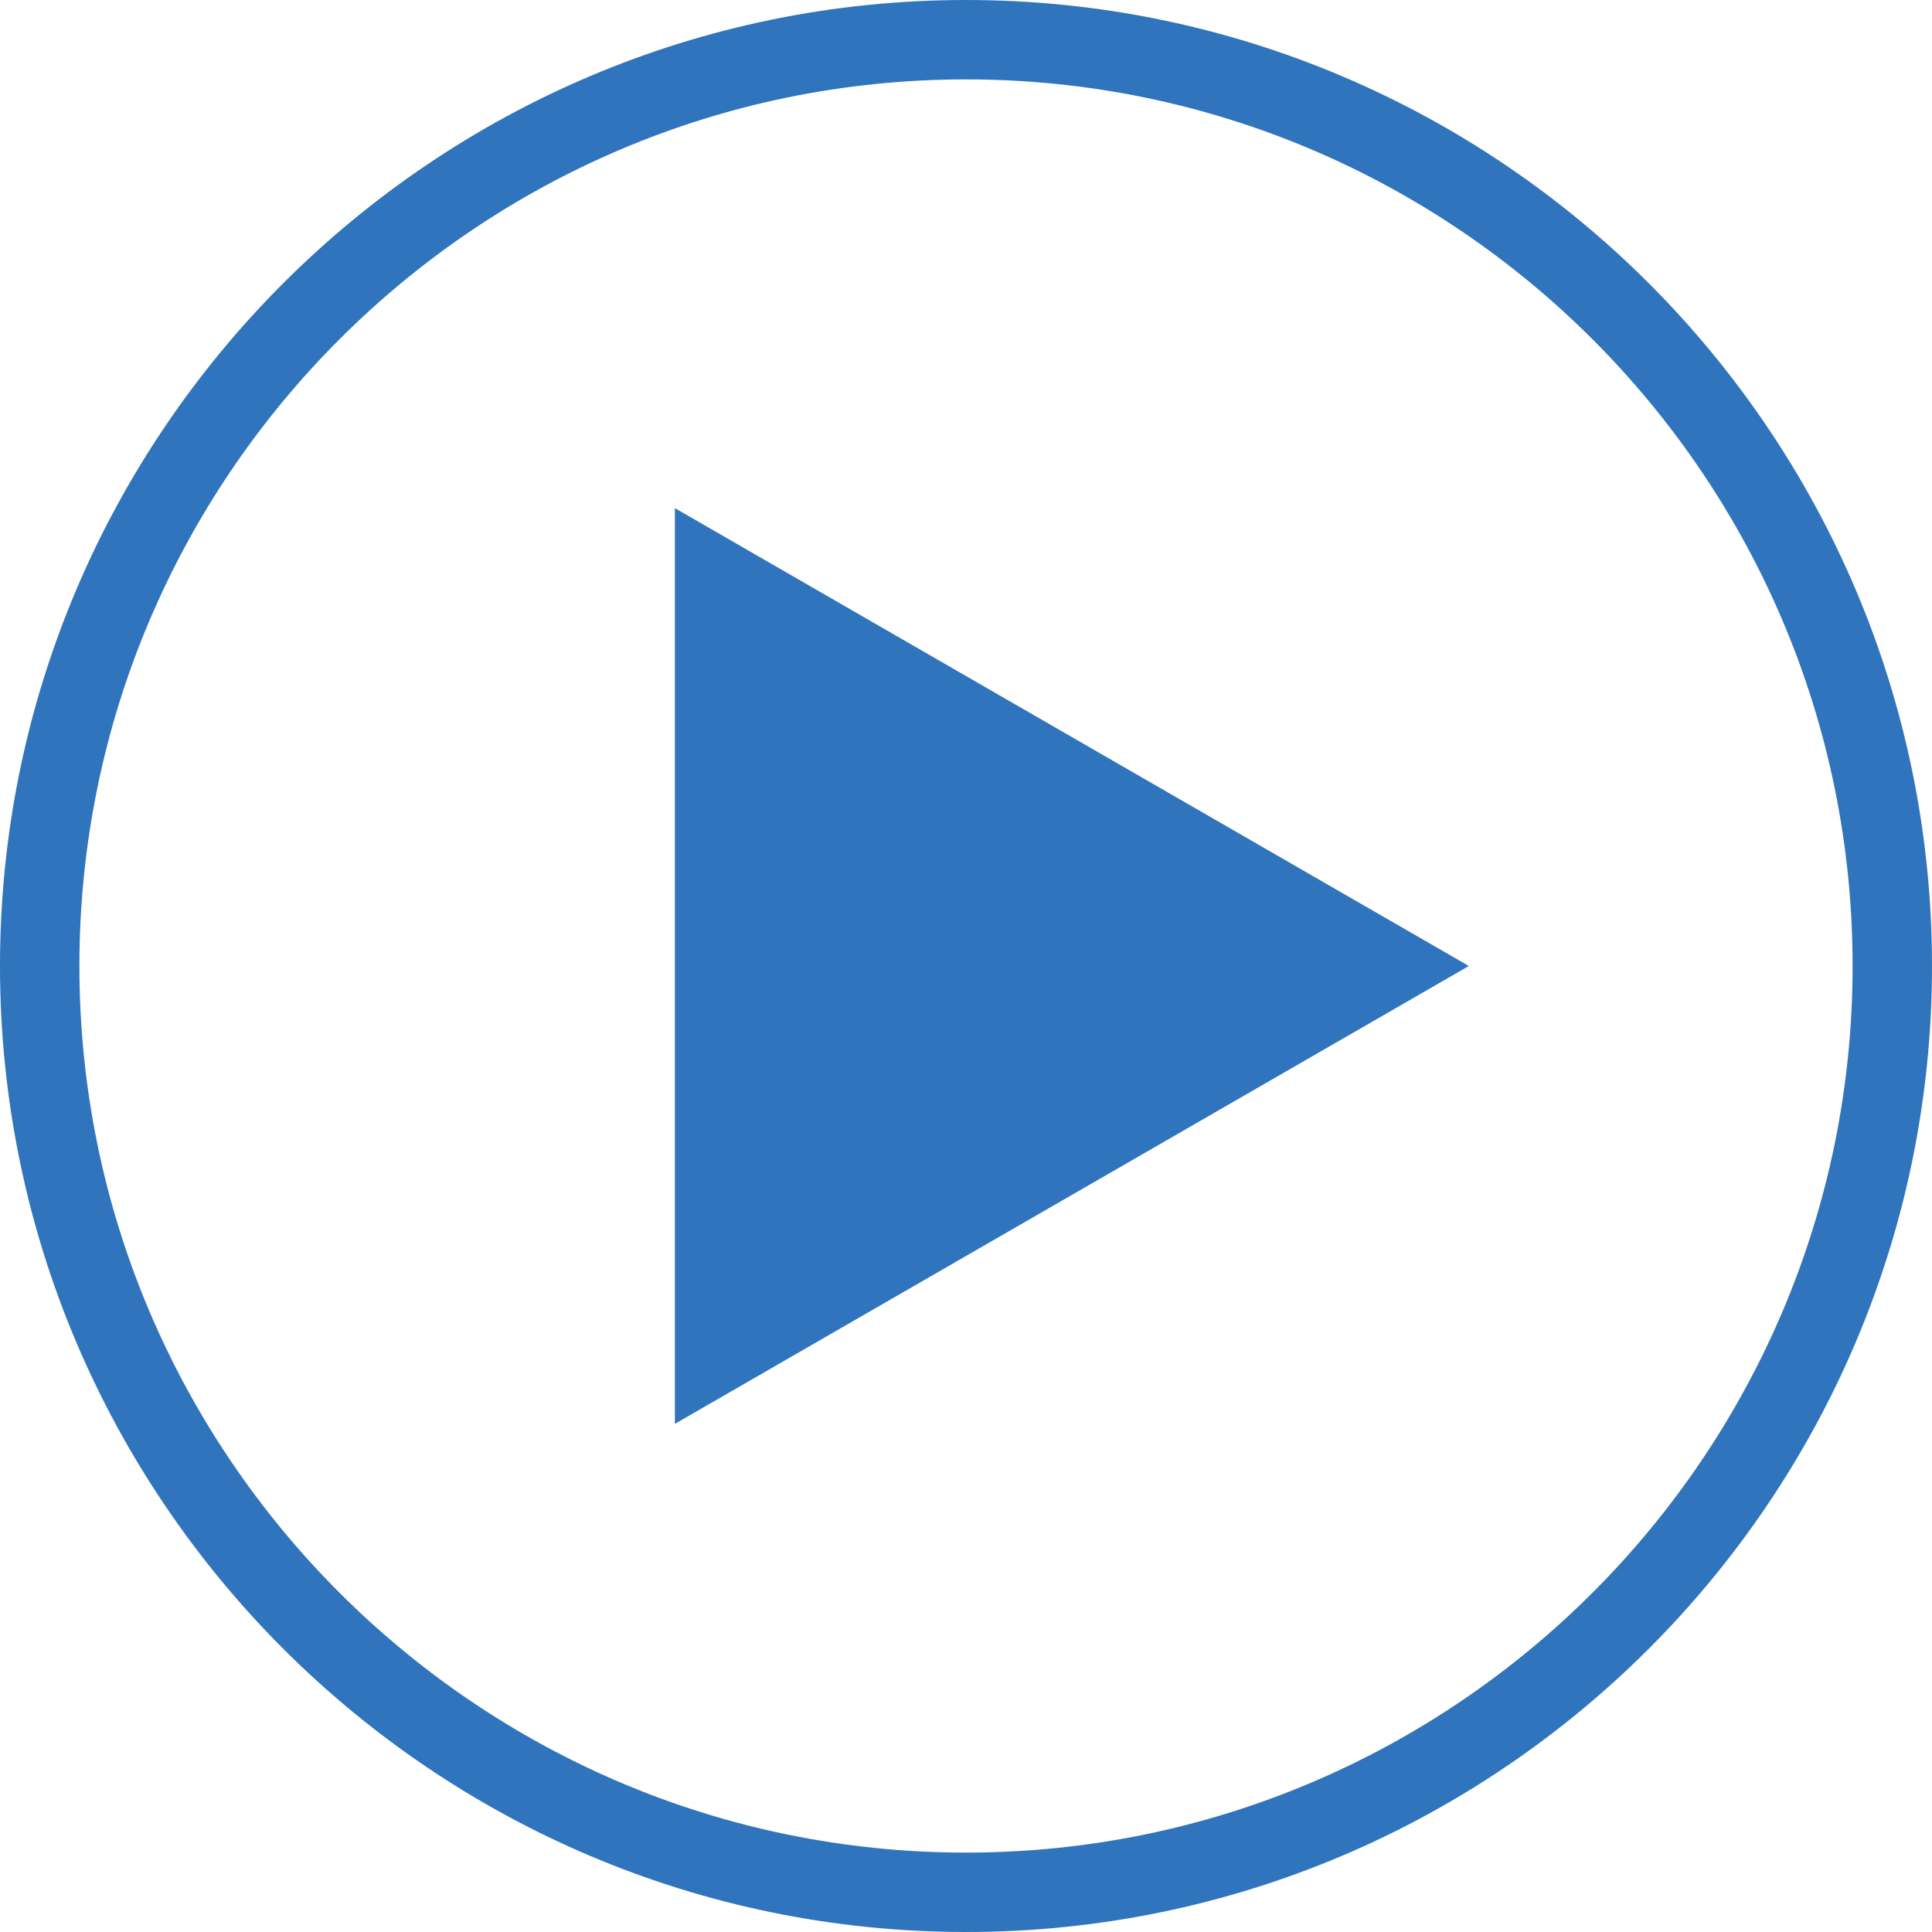
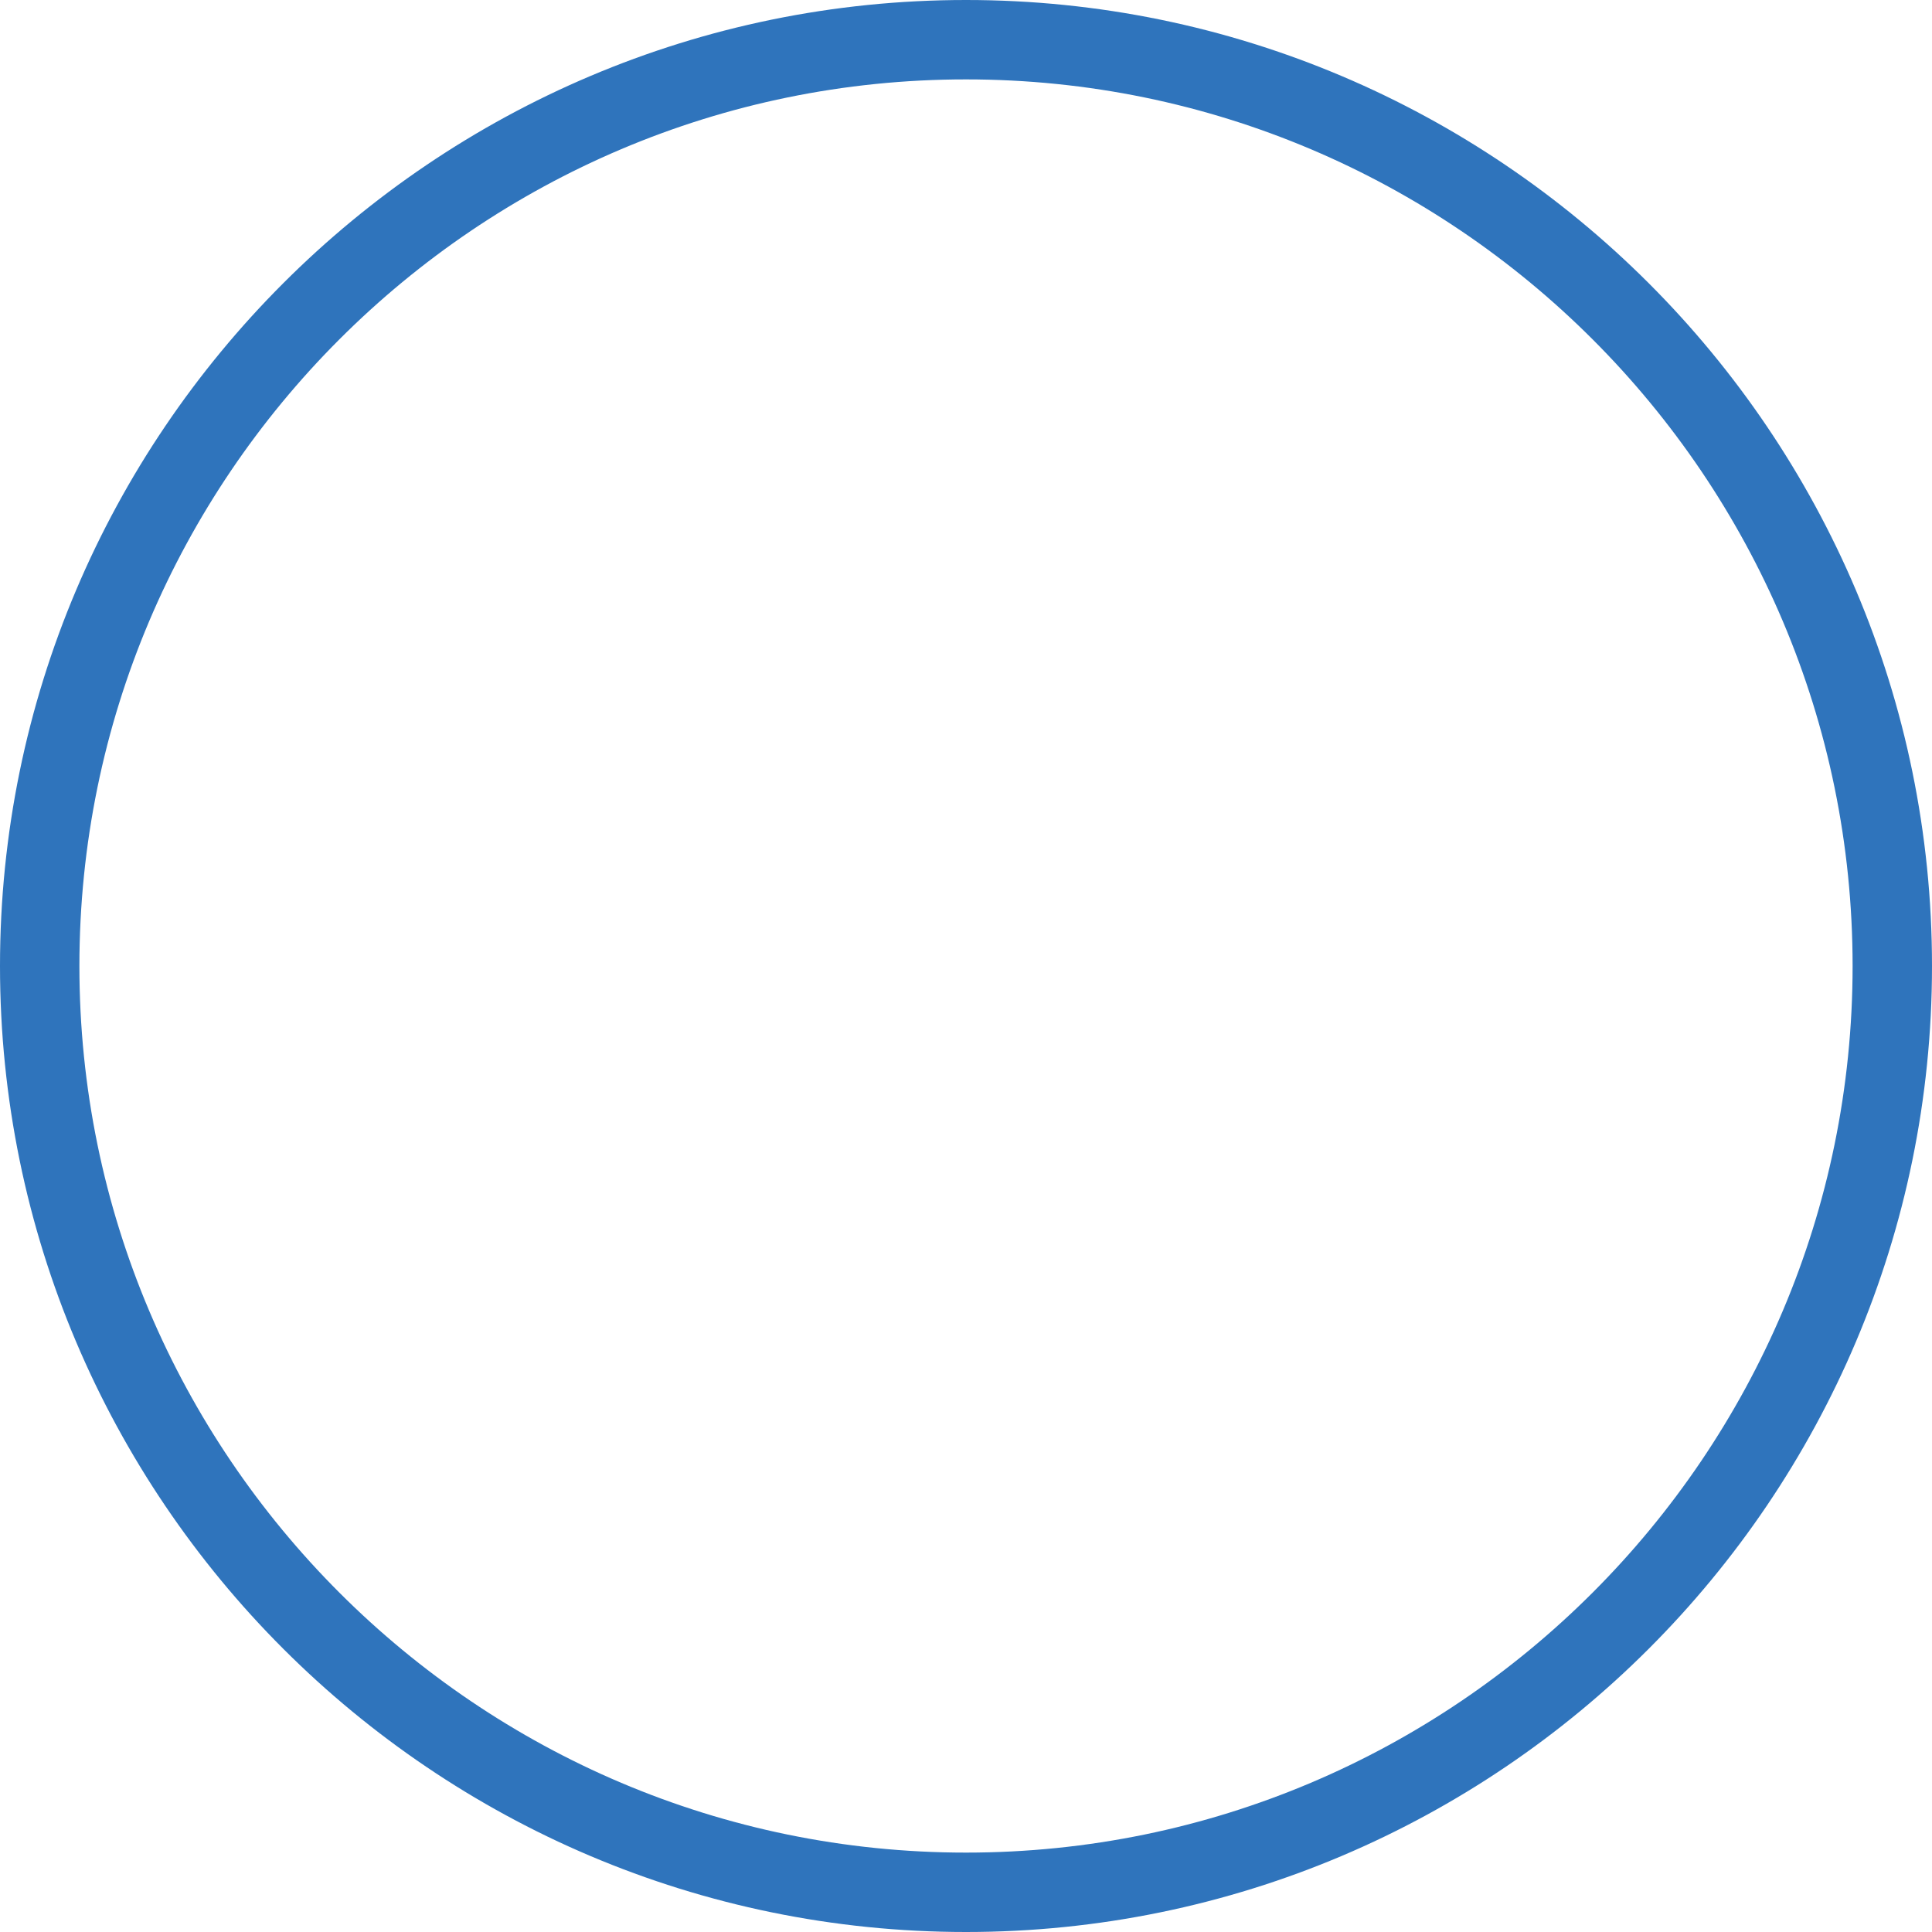
<svg xmlns="http://www.w3.org/2000/svg" version="1.1" id="Calque_1" x="0px" y="0px" viewBox="0 0 73 73" enable-background="new 0 0 73 73" xml:space="preserve">
  <path fill="none" stroke="#2F74BC" stroke-width="3" d="M36.5,1.5c19.3,0,35,15.7,35,35s-15.7,35-35,35s-35-15.7-35-35  S17.2,1.5,36.5,1.5z" />
-   <path fill="#2F74BC" d="M25.5,53.8V19.2l30,17.3L25.5,53.8z" />
</svg>